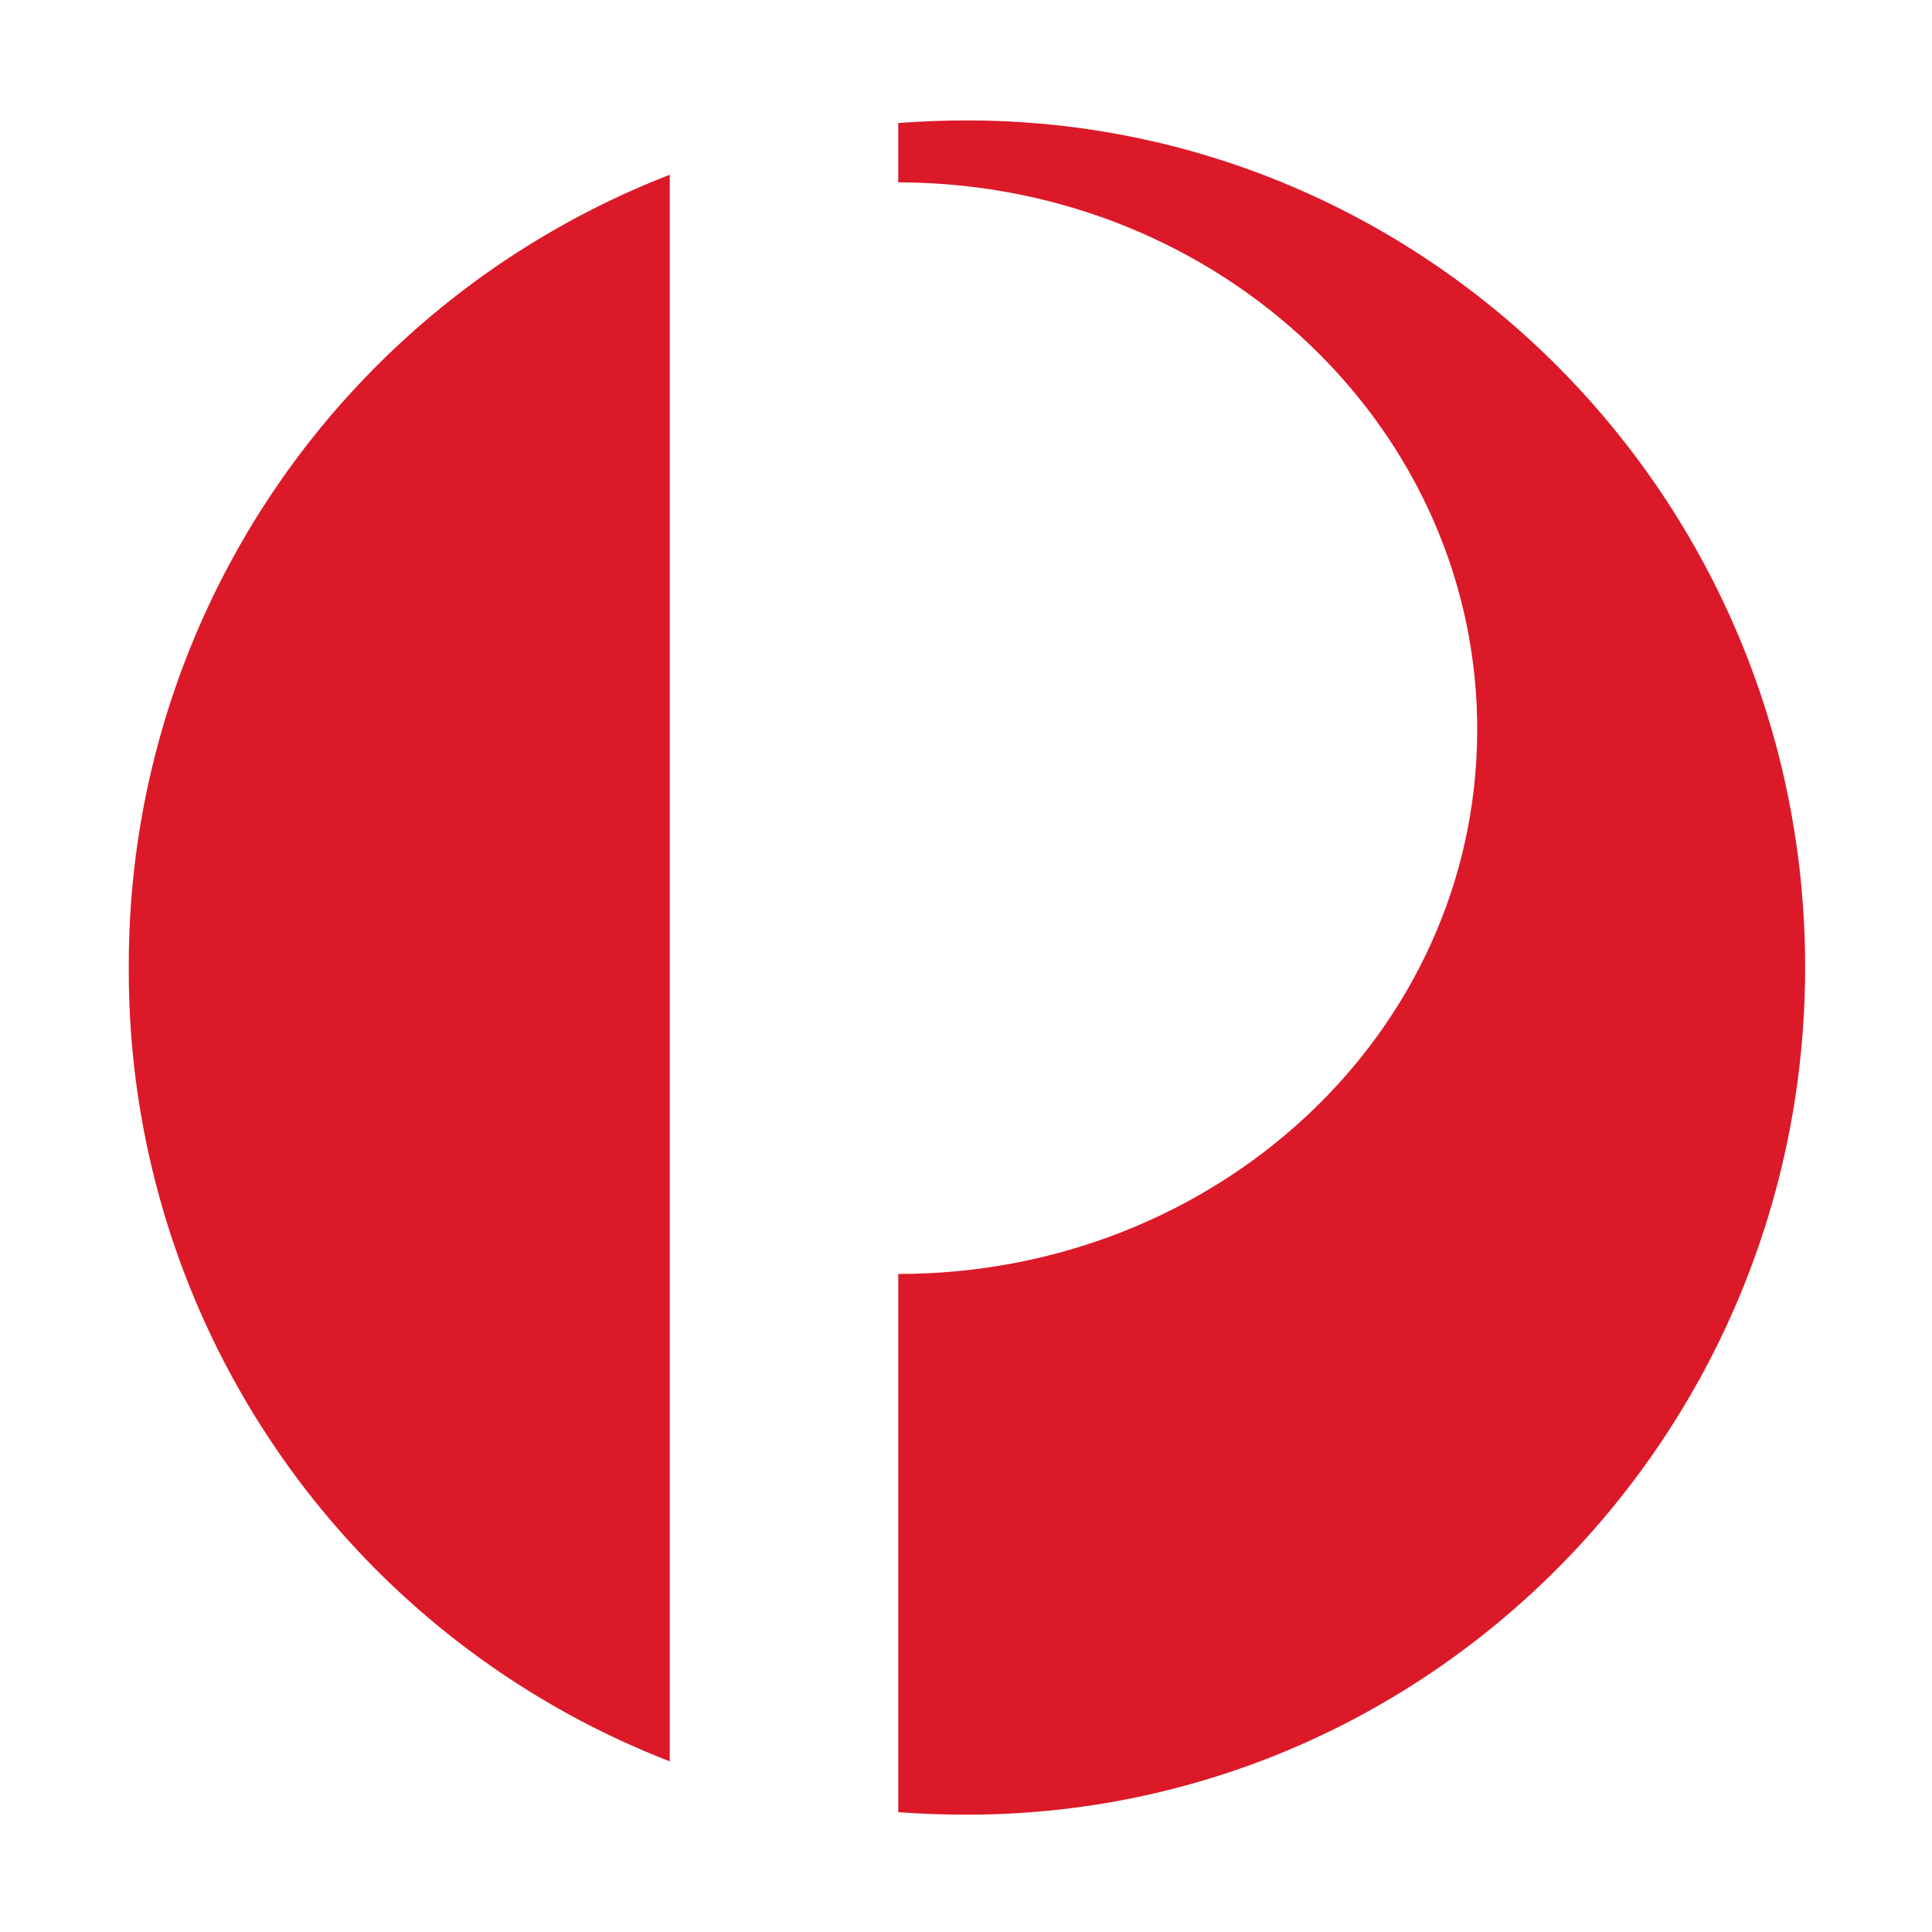
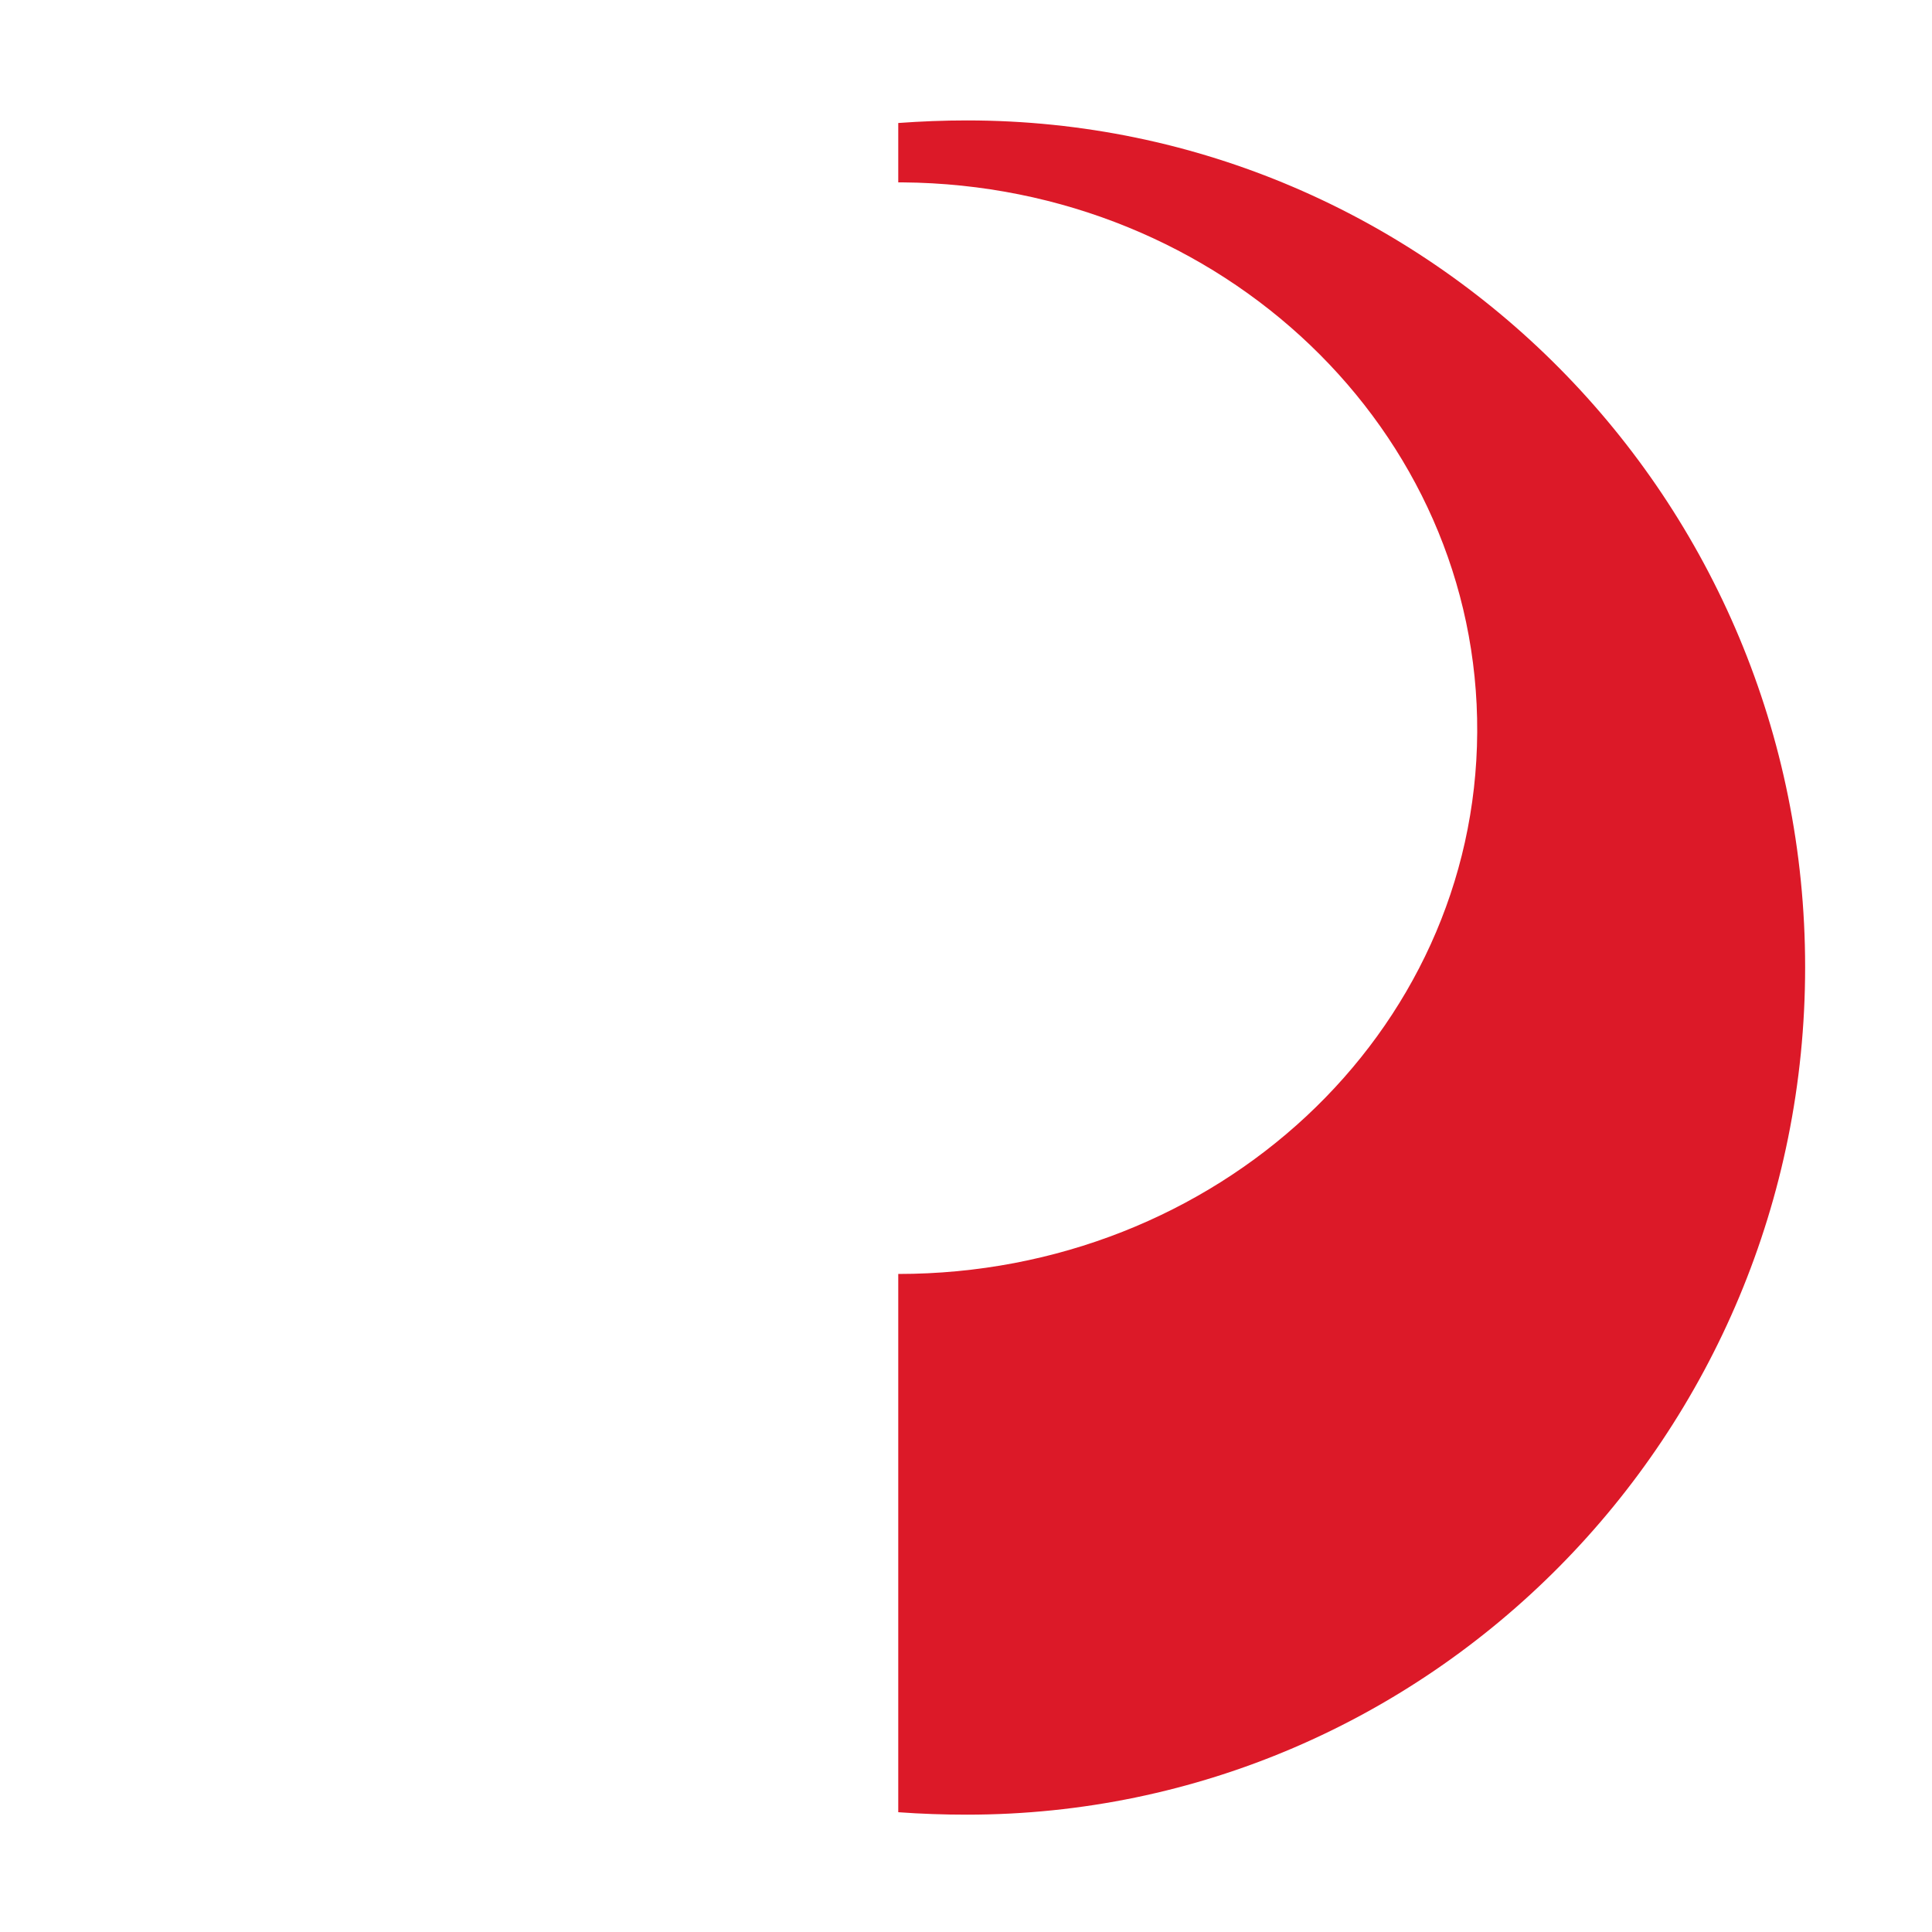
<svg xmlns="http://www.w3.org/2000/svg" viewBox="0 0 150 150" data-name="logosandtypes com" id="logosandtypes_com">
  <defs>
    <style>.cls-1{fill:none;}.cls-2{fill:#dc1928;}</style>
  </defs>
-   <path d="M0,0H150V150H0Z" class="cls-1" />
-   <path d="M10,75.16A65.78,65.78,0,0,0,52,136.75V13.57A65.77,65.77,0,0,0,10,75.16Z" class="cls-2" />
  <path d="M75.07,9.35c-1.77,0-3.55.07-5.33.2v4.61h.33c24.81.2,44.75,19.28,44.62,42.7S94.42,98.91,69.74,98.91V140.7c1.78.13,3.56.19,5.33.19,35.93,0,65.08-29.48,65.08-65.8S111,9.35,75.07,9.35Z" class="cls-2" />
</svg>